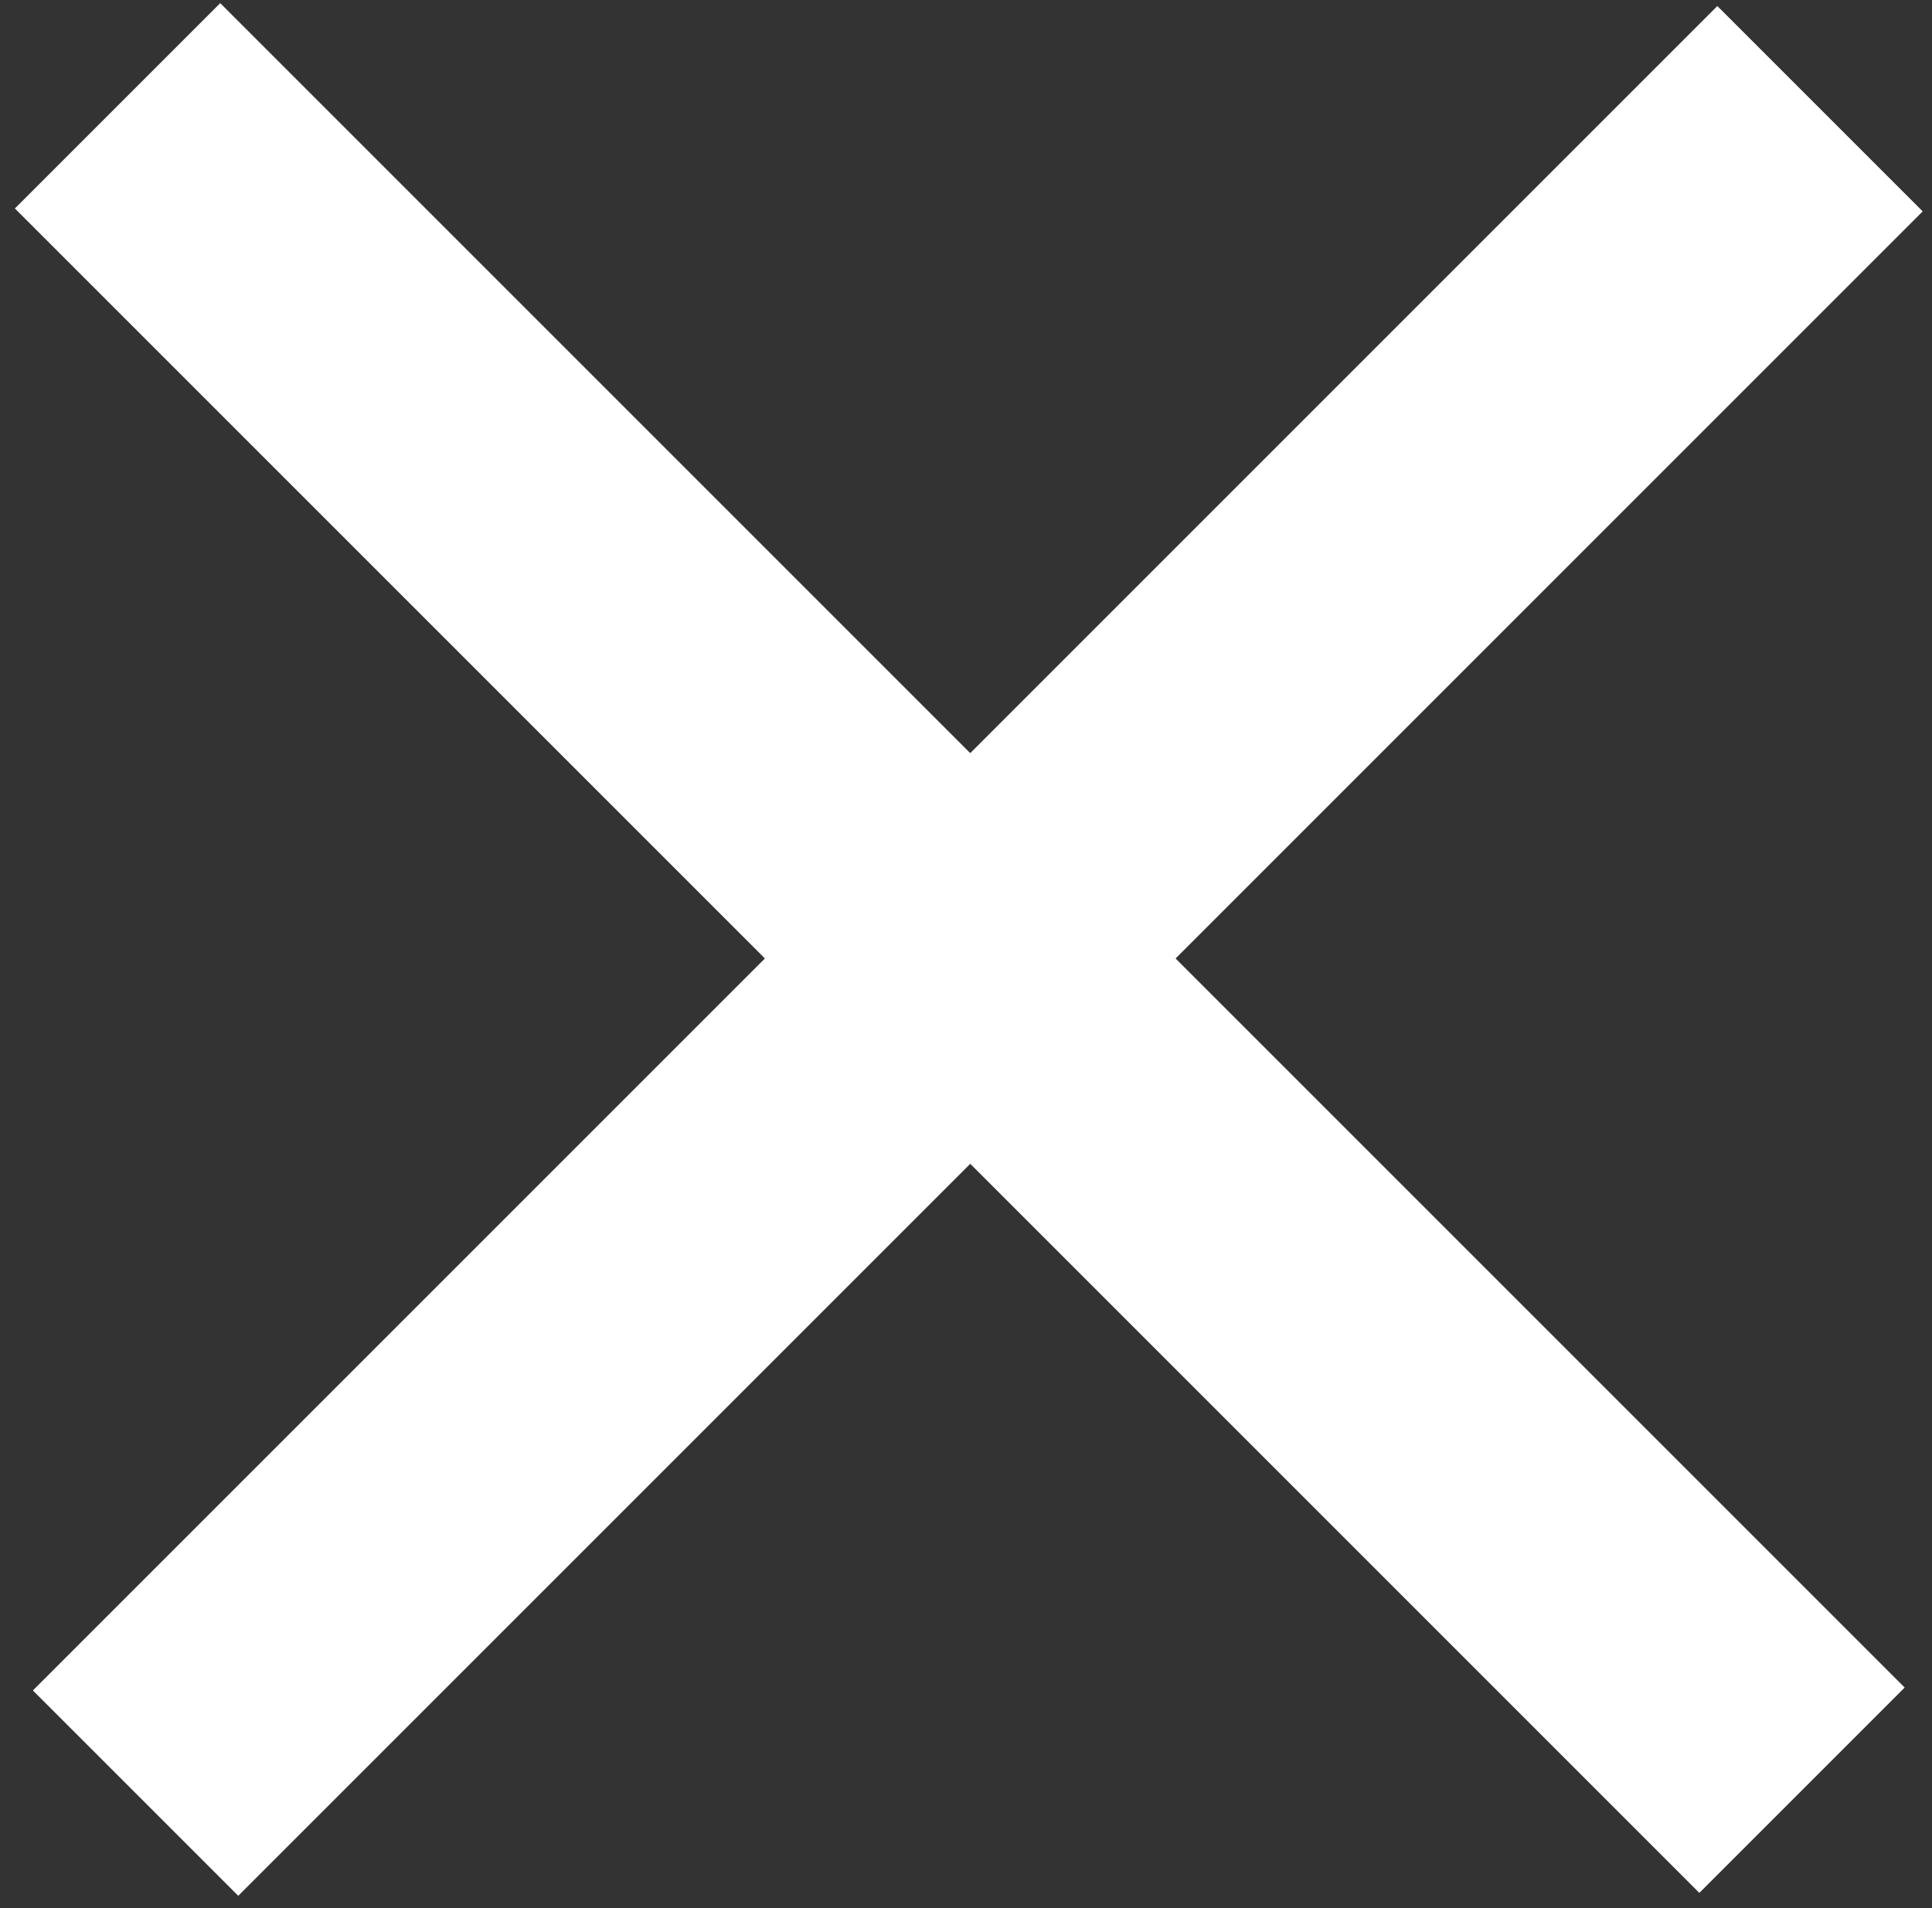
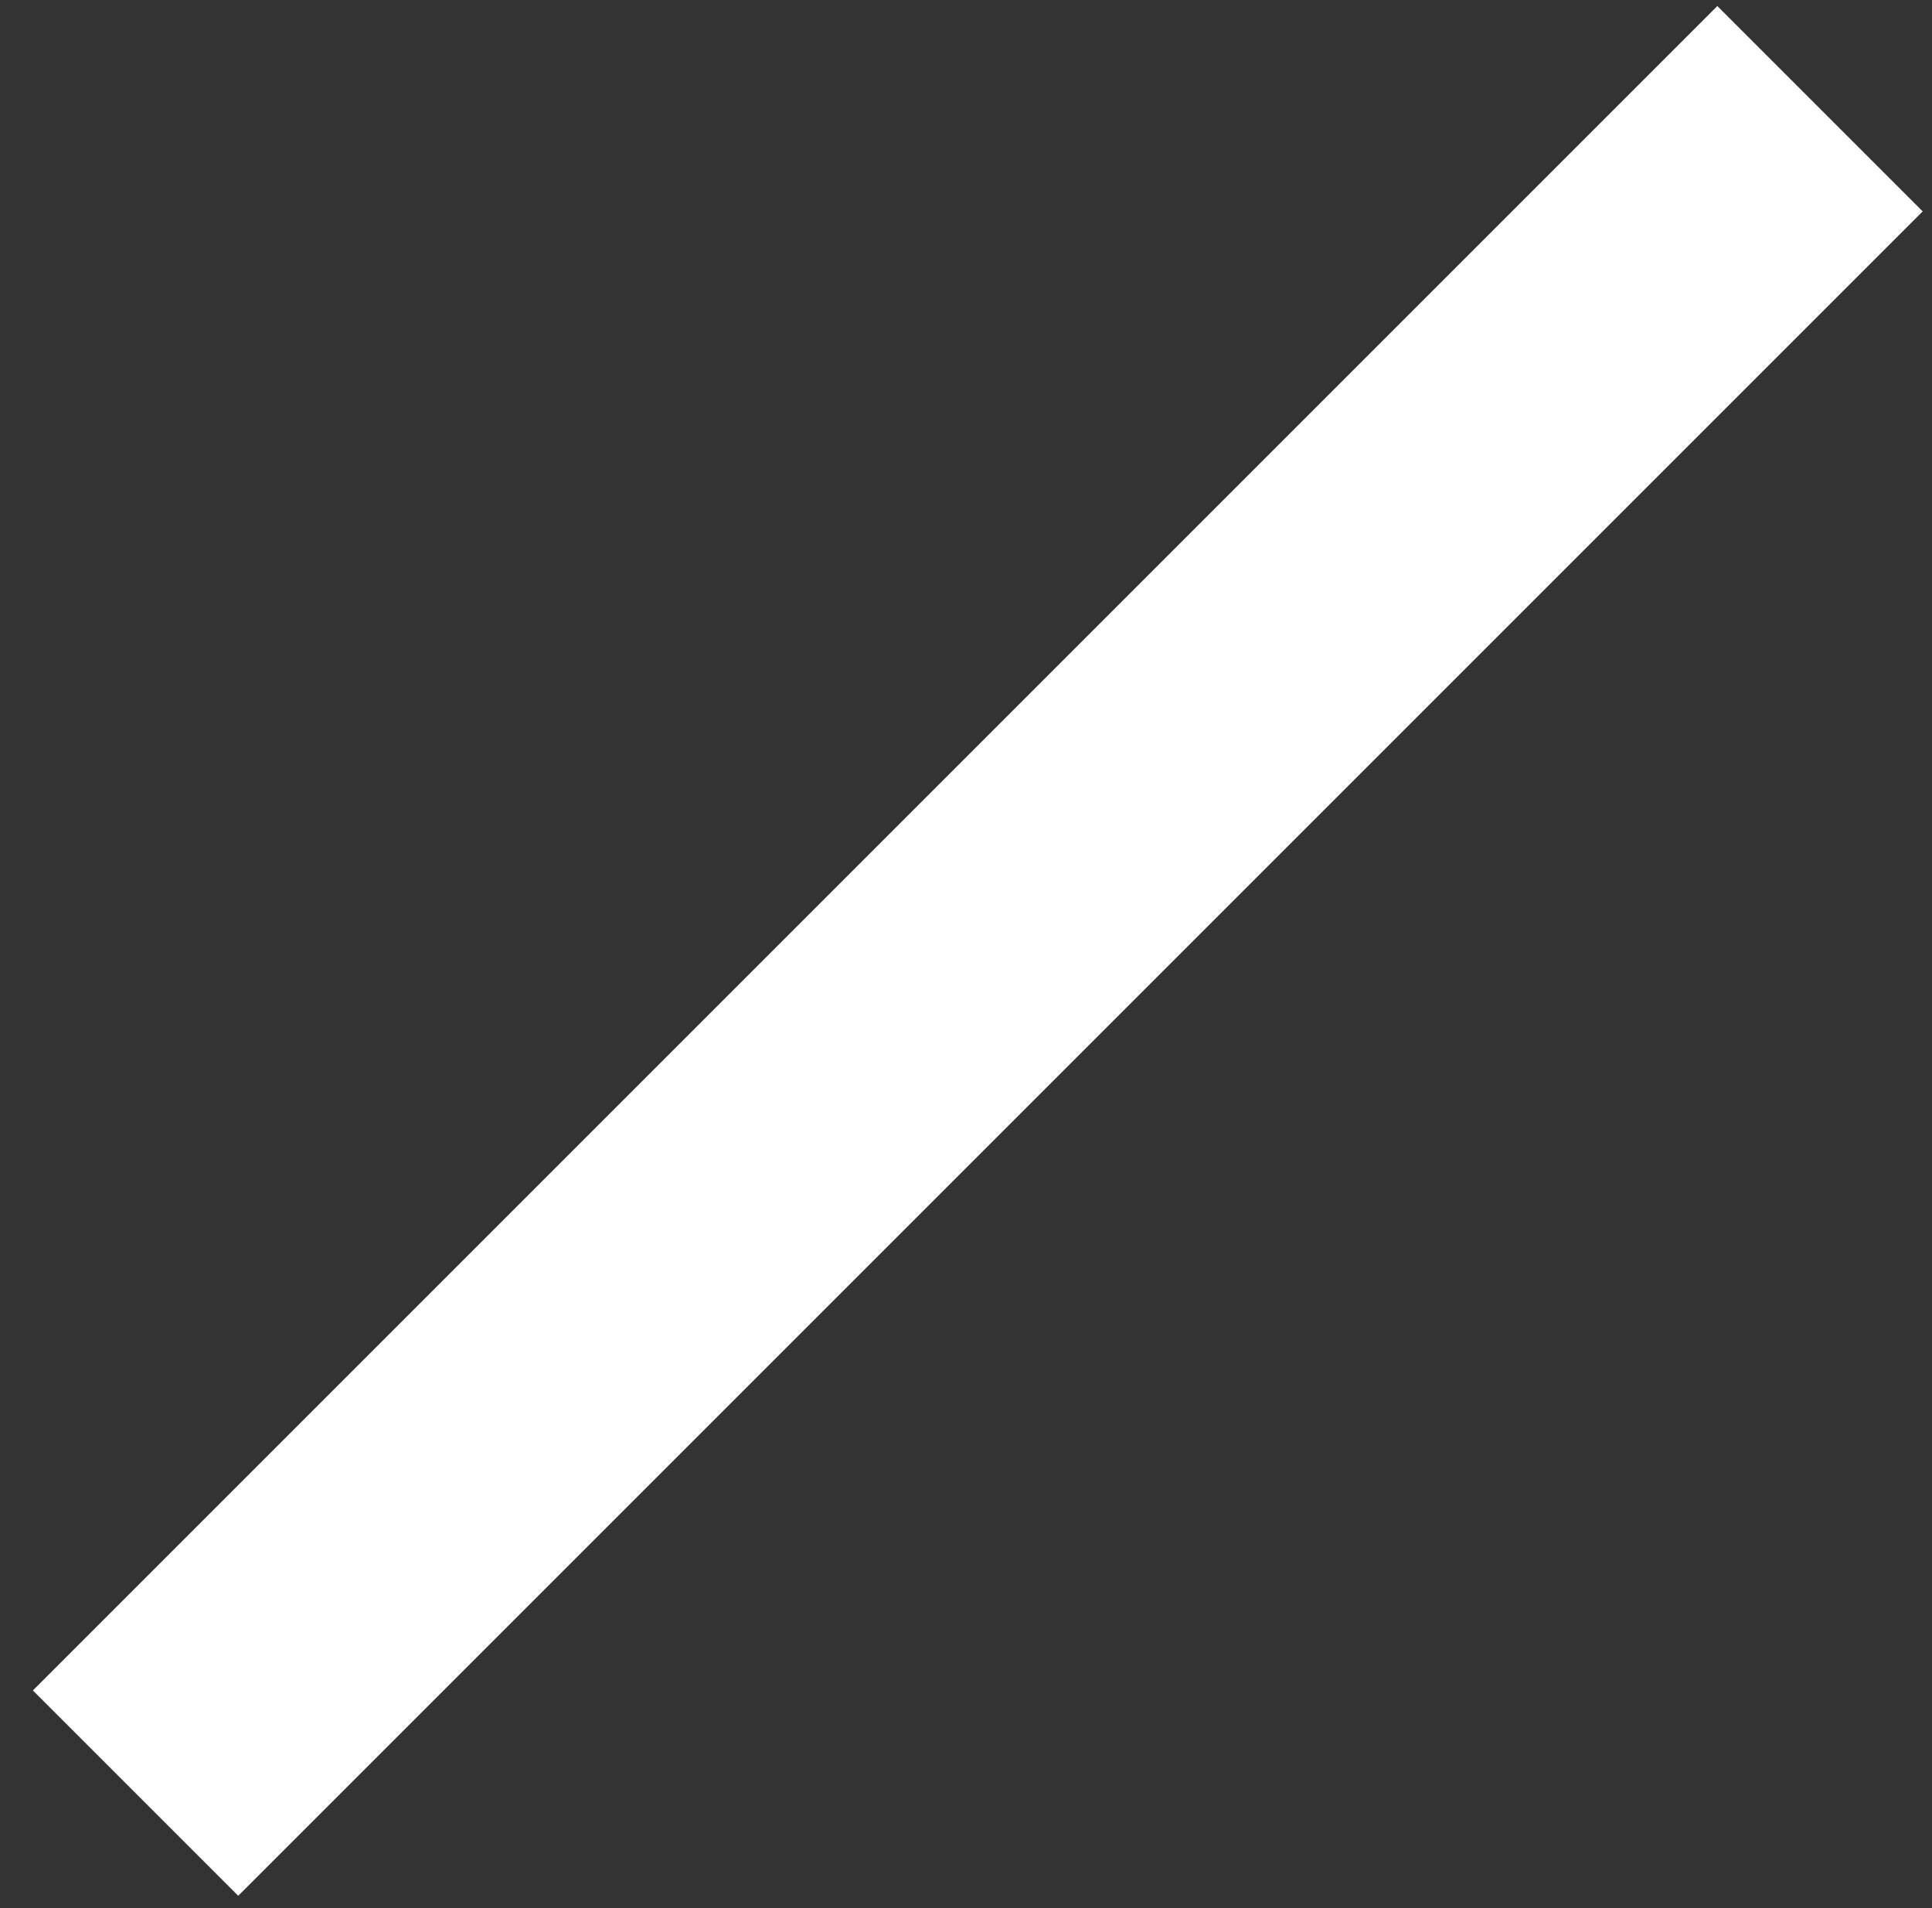
<svg xmlns="http://www.w3.org/2000/svg" width="81" height="80" viewBox="0 0 81 80" fill="none">
  <rect x="0" y="0" width="81" height="80" fill="#333333" stroke="none" />
  <rect x="1.379" y="70.875" width="99.874" height="12.175" transform="rotate(-45 1.379 70.875)" fill="white" />
-   <rect x="9.233" y="0.131" width="99.874" height="12.175" transform="rotate(45 9.233 0.131)" fill="white" />
</svg>